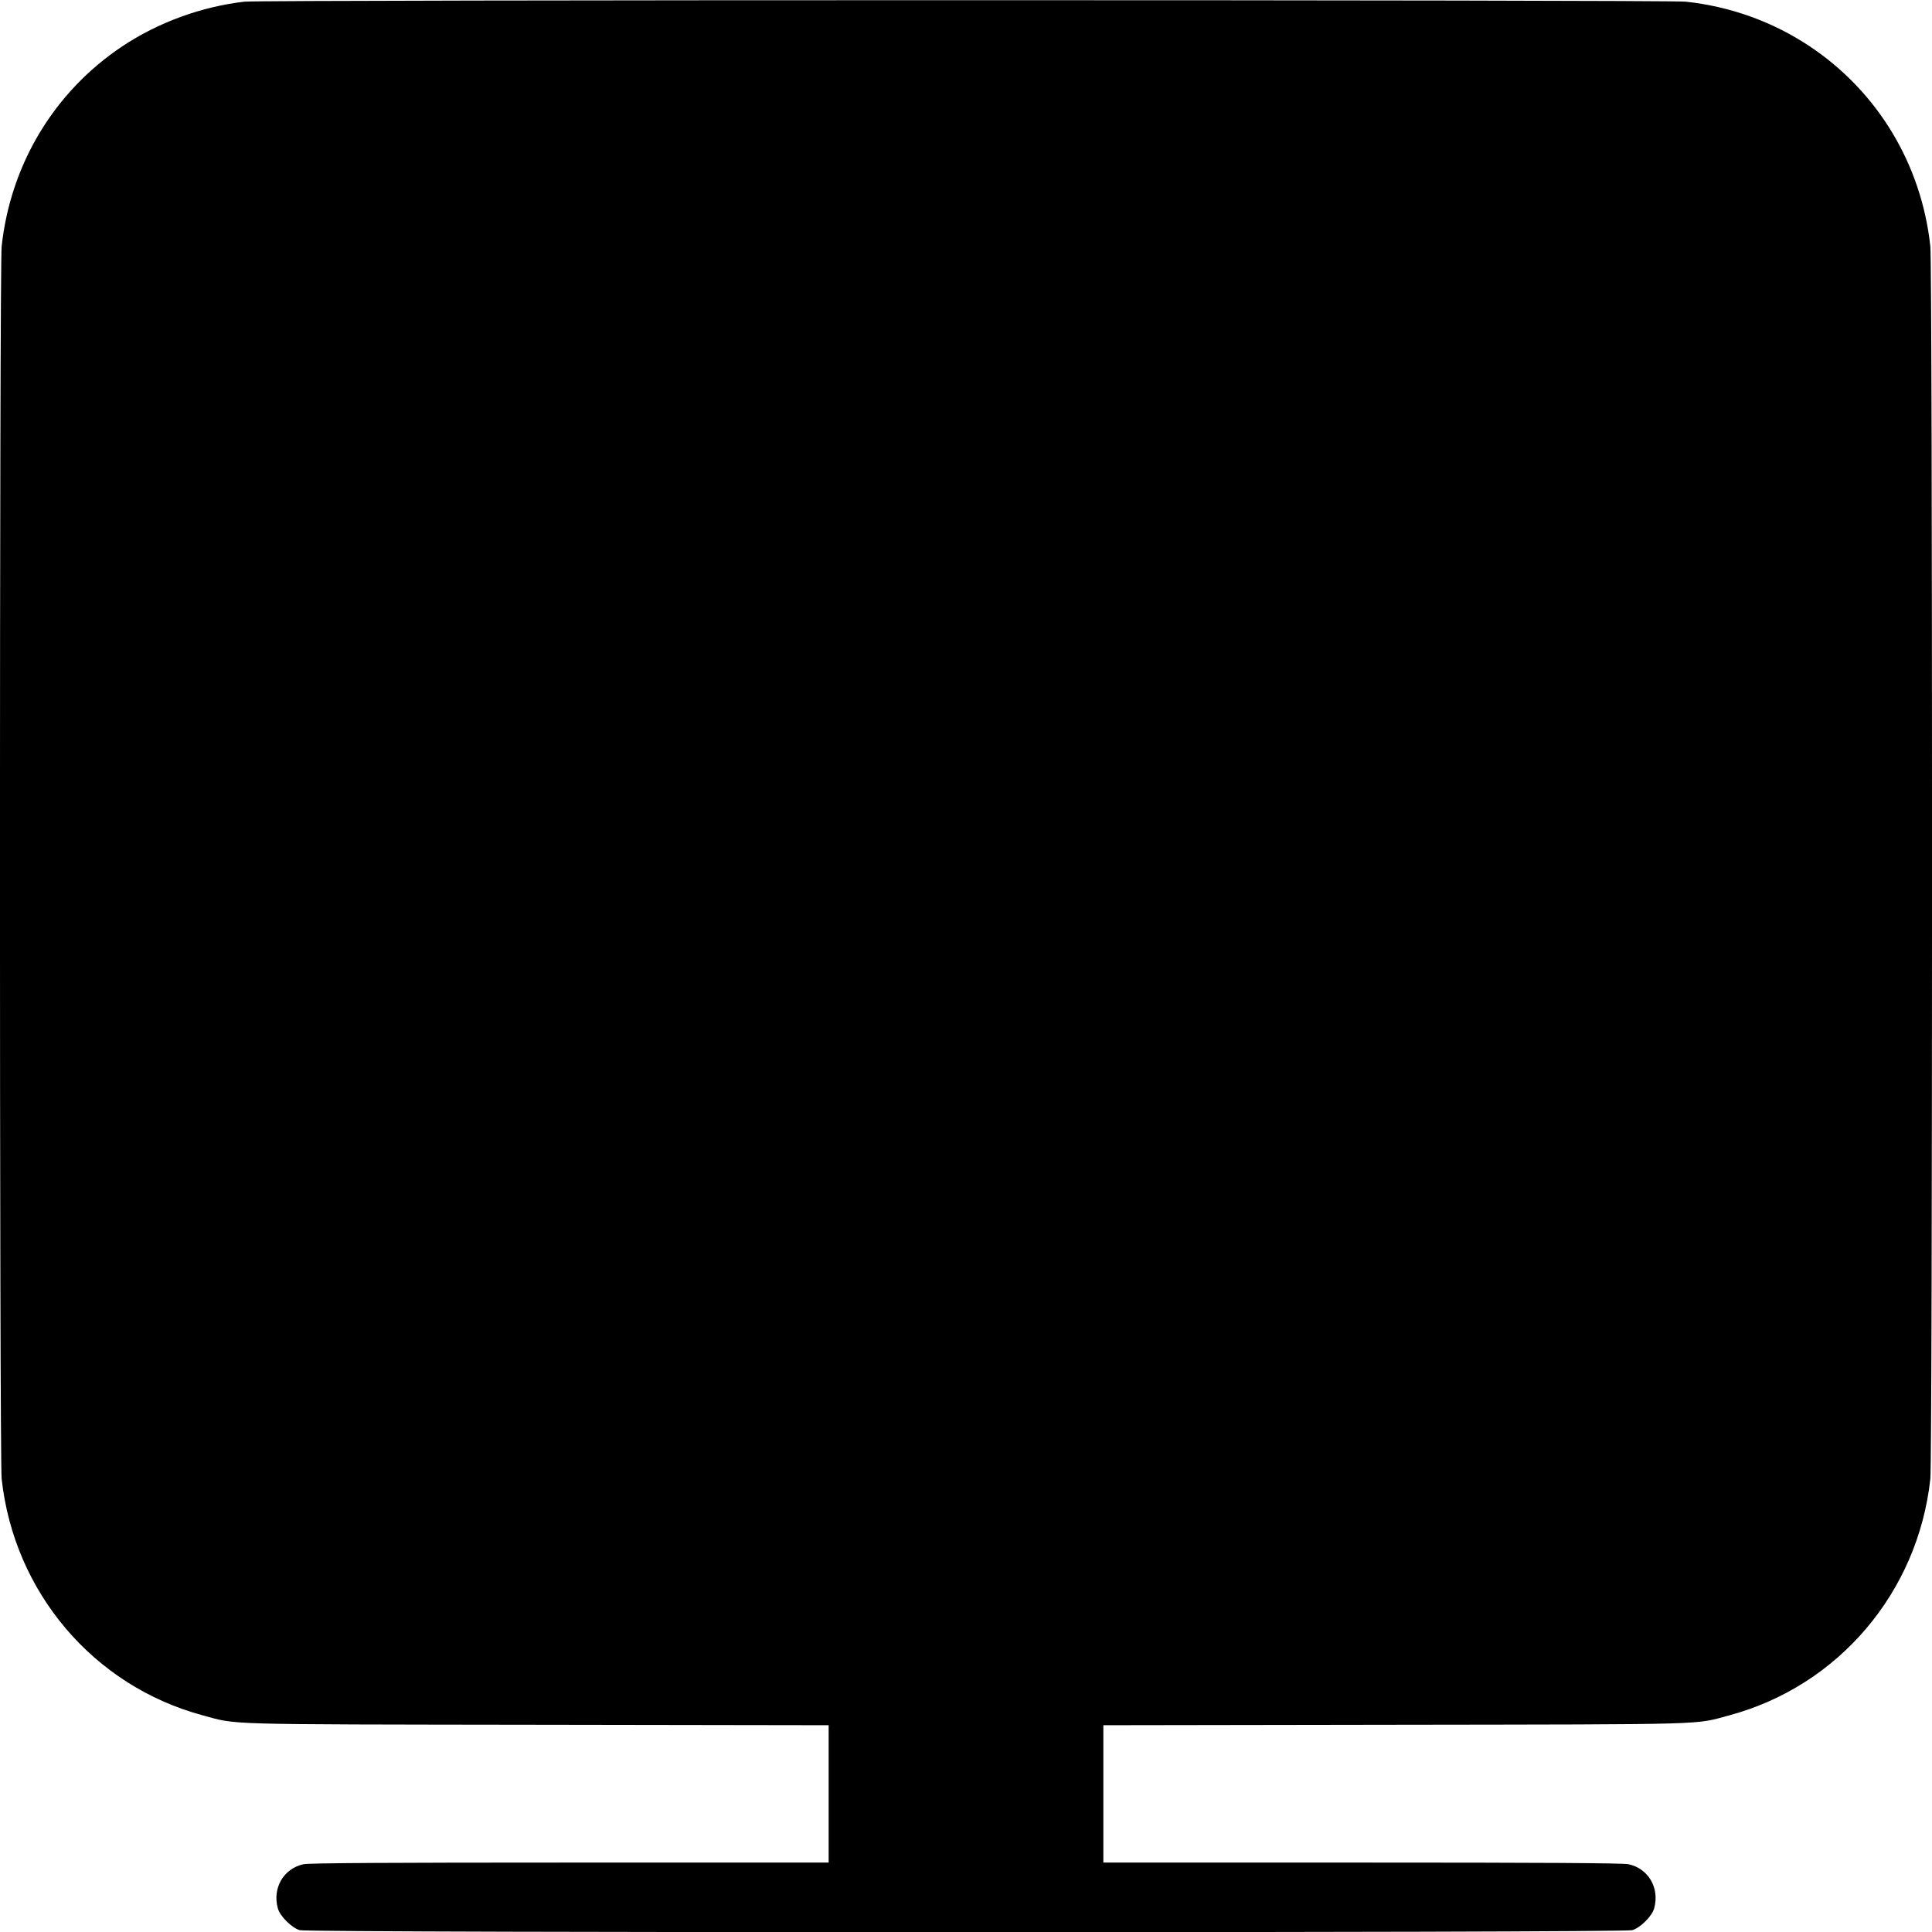
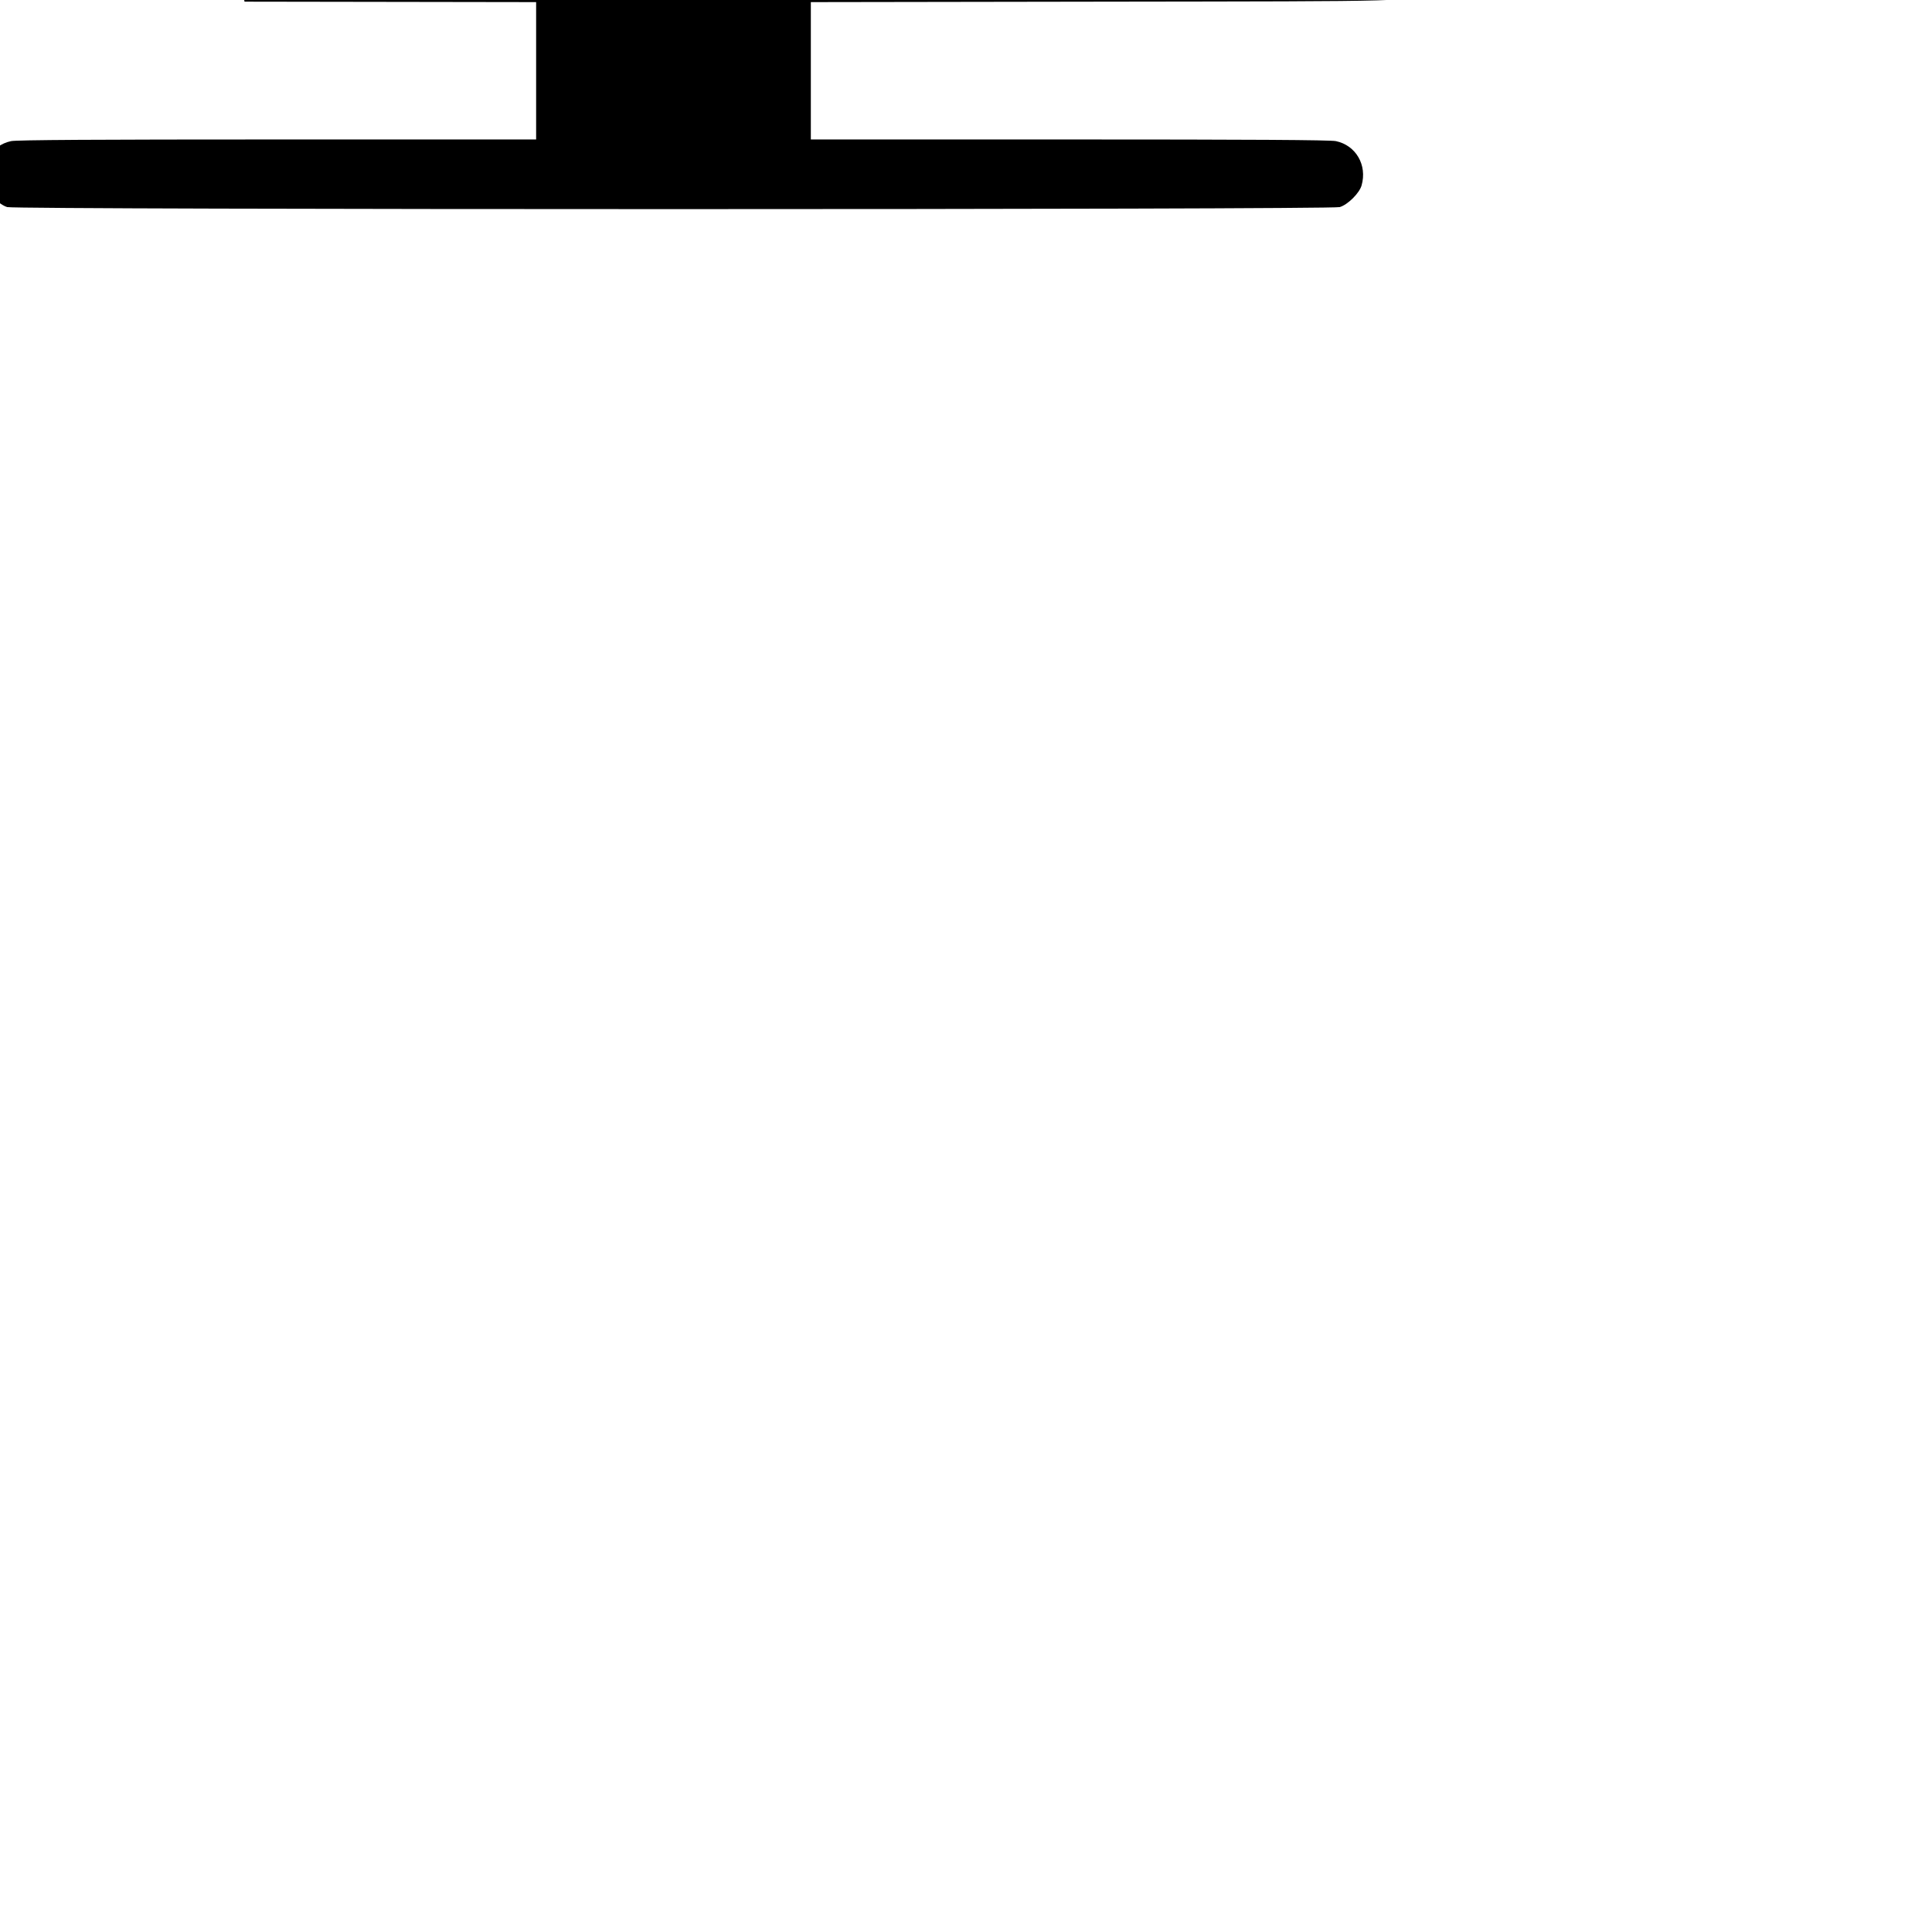
<svg xmlns="http://www.w3.org/2000/svg" version="1.0" width="1280pt" height="1280pt" viewBox="0 0 1280 1280" preserveAspectRatio="xMidYMid meet">
  <g transform="translate(0,1280) scale(0.1,-0.1)" fill="#000000" stroke="none">
-     <path d="M1620 12789 c-286 -33 -571 -137 -810 -296 -450 -300 -740 -781 -799 -1325 -15 -136 -15 -8030 0 -8166 82 -751 608 -1371 1330 -1566 238 -64 90 -60 2217 -63 l1932 -3 0 -455 0 -455 -1715 0 c-1182 0 -1730 -3 -1764 -11 -132 -28 -208 -158 -170 -293 14 -51 91 -128 145 -144 60 -18 8768 -18 8828 0 54 16 131 93 145 144 38 135 -38 265 -170 293 -34 8 -582 11 -1764 11 l-1715 0 0 455 0 455 1933 3 c2126 3 1978 -1 2216 63 722 195 1248 815 1330 1566 15 136 15 8030 0 8166 -59 544 -349 1025 -799 1325 -245 163 -525 264 -822 296 -119 13 -9434 13 -9548 0z" />
+     <path d="M1620 12789 l1932 -3 0 -455 0 -455 -1715 0 c-1182 0 -1730 -3 -1764 -11 -132 -28 -208 -158 -170 -293 14 -51 91 -128 145 -144 60 -18 8768 -18 8828 0 54 16 131 93 145 144 38 135 -38 265 -170 293 -34 8 -582 11 -1764 11 l-1715 0 0 455 0 455 1933 3 c2126 3 1978 -1 2216 63 722 195 1248 815 1330 1566 15 136 15 8030 0 8166 -59 544 -349 1025 -799 1325 -245 163 -525 264 -822 296 -119 13 -9434 13 -9548 0z" />
  </g>
</svg>